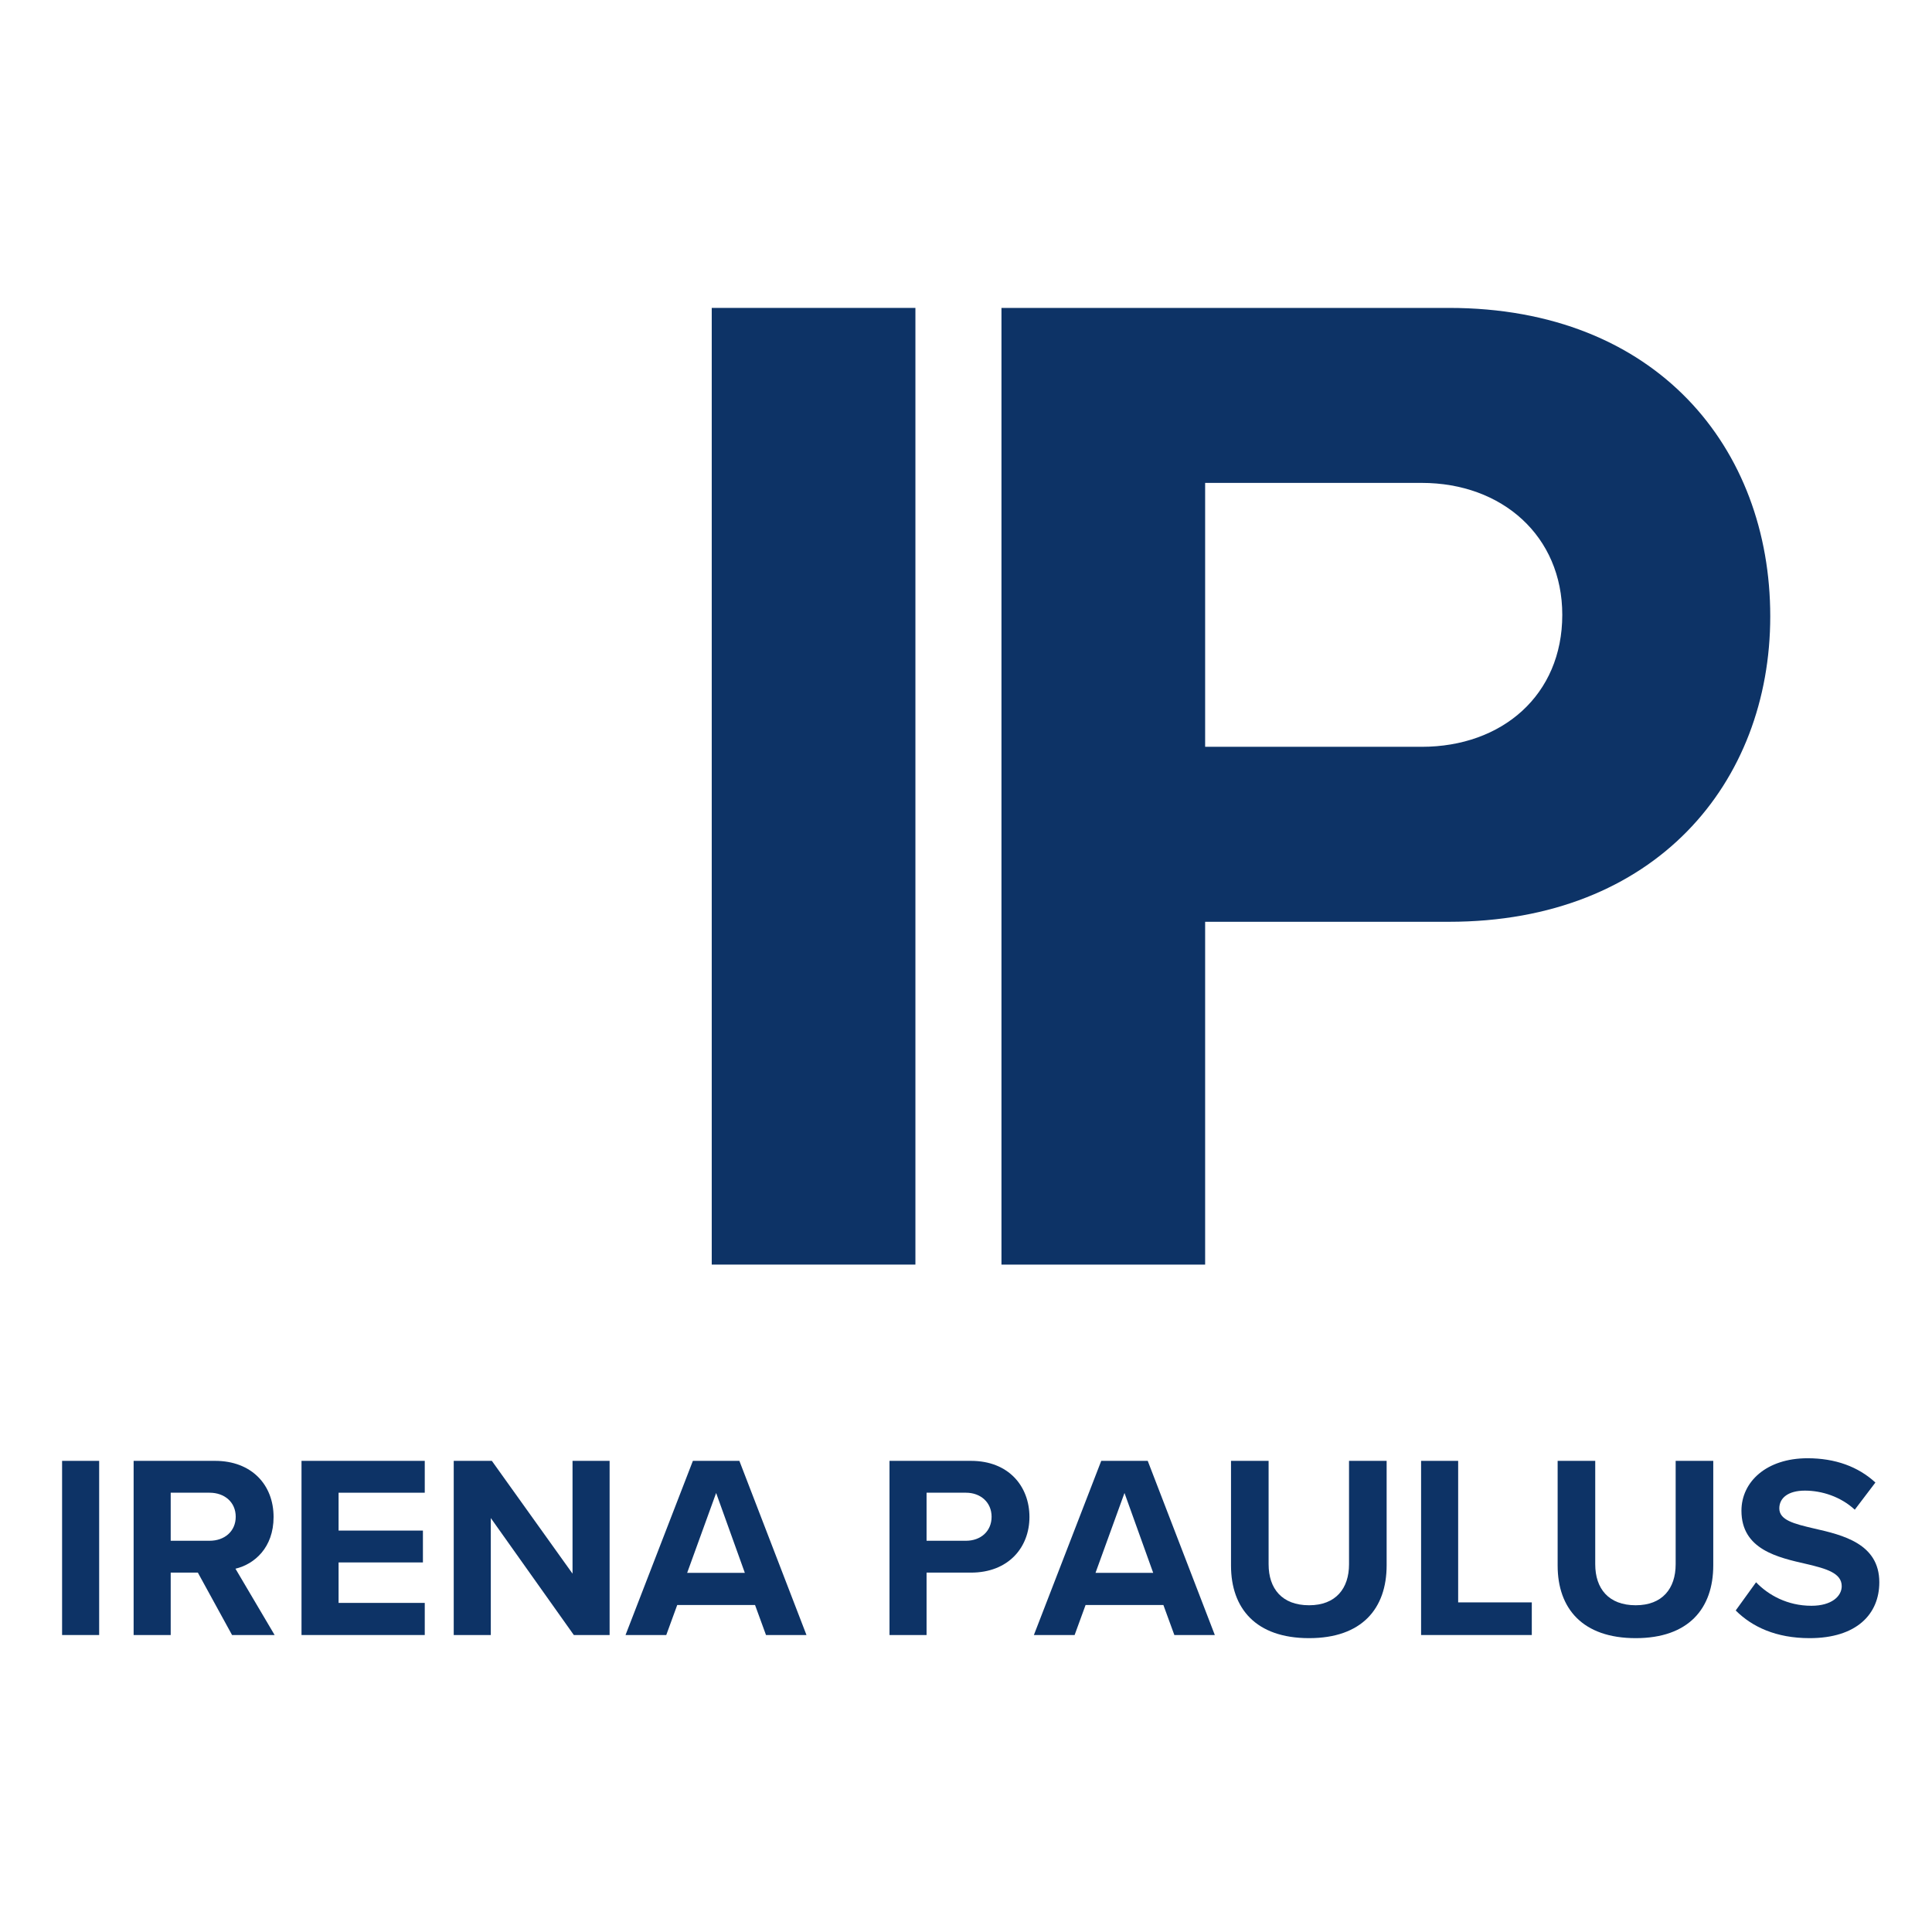
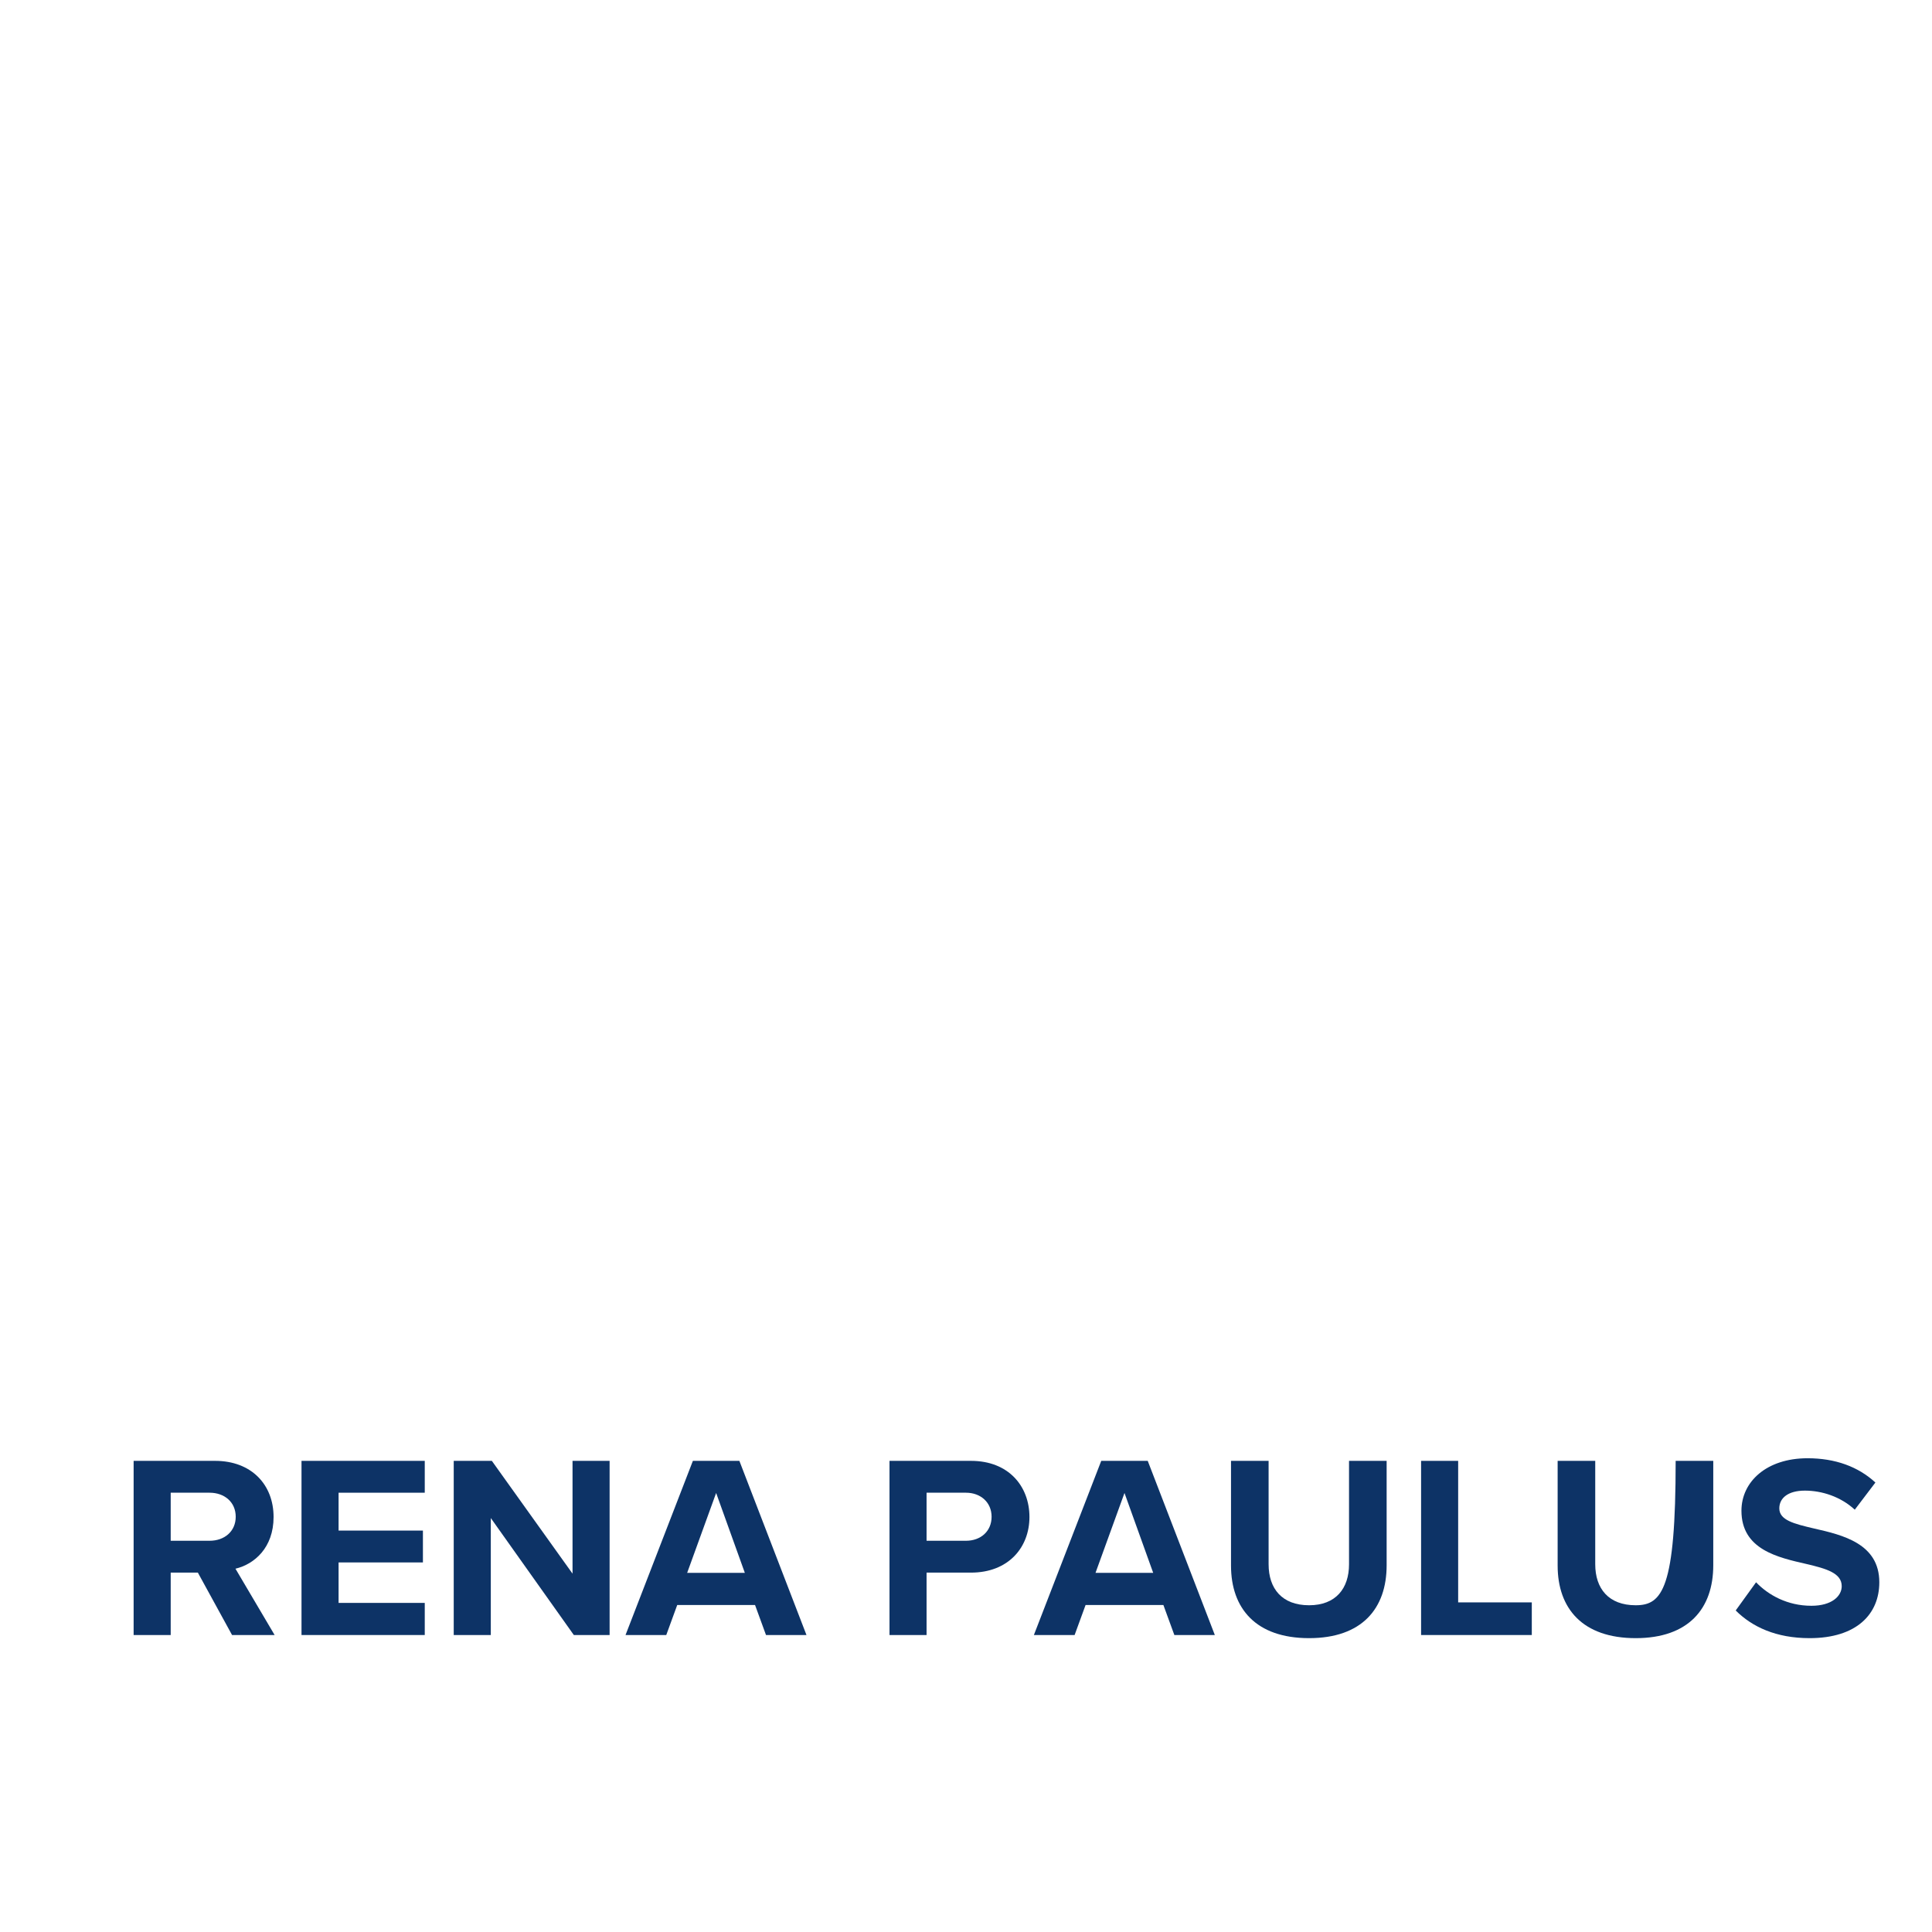
<svg xmlns="http://www.w3.org/2000/svg" width="1080" zoomAndPan="magnify" viewBox="0 0 810 810" height="1080" preserveAspectRatio="xMidYMid meet" version="1.0">
  <defs>
    <g />
    <clipPath id="0c471aafbb">
-       <rect x="0" width="491" y="0" height="711" />
-     </clipPath>
+       </clipPath>
    <clipPath id="4b11784486">
      <rect x="0" width="774" y="0" height="134" />
    </clipPath>
  </defs>
  <g transform="matrix(1, 0, 0, 1, 258, 0)">
    <g clip-path="url(#0c471aafbb)">
      <g fill="#0d3366" fill-opacity="1">
        <g transform="translate(0.711, 530.184)">
          <g>
-             <path d="M 125.078 0 L 125.078 -401.09 L 39.688 -401.09 L 39.688 0 Z M 125.078 0 " />
-           </g>
+             </g>
        </g>
      </g>
      <g fill="#0d3366" fill-opacity="1">
        <g transform="translate(122.181, 530.184)">
          <g>
            <path d="M 125.078 0 L 125.078 -143.719 L 227.305 -143.719 C 313.898 -143.719 362.004 -202.051 362.004 -271.805 C 362.004 -342.16 314.5 -401.09 227.305 -401.09 L 39.688 -401.09 L 39.688 0 Z M 274.812 -272.406 C 274.812 -238.73 249.555 -217.082 215.879 -217.082 L 125.078 -217.082 L 125.078 -327.727 L 215.879 -327.727 C 249.555 -327.727 274.812 -305.48 274.812 -272.406 Z M 274.812 -272.406 " />
          </g>
        </g>
      </g>
    </g>
  </g>
  <g transform="matrix(1, 0, 0, 1, 18, 585)">
    <g clip-path="url(#4b11784486)">
      <g fill="#0d3366" fill-opacity="1">
        <g transform="translate(0.803, 100.491)">
          <g>
-             <path d="M 22.77 0 L 22.77 -73.02 L 7.227 -73.02 L 7.227 0 Z M 22.77 0 " />
-           </g>
+             </g>
        </g>
      </g>
      <g fill="#0d3366" fill-opacity="1">
        <g transform="translate(30.797, 100.491)">
          <g>
            <path d="M 66.34 0 L 49.922 -27.805 C 57.801 -29.668 65.902 -36.562 65.902 -49.48 C 65.902 -63.059 56.598 -73.02 41.383 -73.02 L 7.227 -73.02 L 7.227 0 L 22.77 0 L 22.77 -26.164 L 34.156 -26.164 L 48.496 0 Z M 50.031 -49.59 C 50.031 -43.461 45.32 -39.52 39.082 -39.52 L 22.77 -39.52 L 22.77 -59.664 L 39.082 -59.664 C 45.32 -59.664 50.031 -55.723 50.031 -49.59 Z M 50.031 -49.59 " />
          </g>
        </g>
      </g>
      <g fill="#0d3366" fill-opacity="1">
        <g transform="translate(101.183, 100.491)">
          <g>
            <path d="M 58.898 0 L 58.898 -13.465 L 22.77 -13.465 L 22.77 -30.434 L 58.129 -30.434 L 58.129 -43.789 L 22.77 -43.789 L 22.77 -59.664 L 58.898 -59.664 L 58.898 -73.02 L 7.227 -73.02 L 7.227 0 Z M 58.898 0 " />
          </g>
        </g>
      </g>
      <g fill="#0d3366" fill-opacity="1">
        <g transform="translate(165.001, 100.491)">
          <g>
            <path d="M 72.582 0 L 72.582 -73.02 L 57.035 -73.02 L 57.035 -25.727 L 23.207 -73.02 L 7.227 -73.02 L 7.227 0 L 22.77 0 L 22.77 -49.043 L 57.582 0 Z M 72.582 0 " />
          </g>
        </g>
      </g>
      <g fill="#0d3366" fill-opacity="1">
        <g transform="translate(244.802, 100.491)">
          <g>
            <path d="M 75.316 0 L 47.184 -73.02 L 27.695 -73.02 L -0.547 0 L 16.531 0 L 21.129 -12.59 L 53.75 -12.59 L 58.348 0 Z M 49.48 -26.055 L 25.289 -26.055 L 37.441 -59.555 Z M 49.48 -26.055 " />
          </g>
        </g>
      </g>
      <g fill="#0d3366" fill-opacity="1">
        <g transform="translate(319.676, 100.491)">
          <g />
        </g>
      </g>
      <g fill="#0d3366" fill-opacity="1">
        <g transform="translate(347.699, 100.491)">
          <g>
            <path d="M 22.77 0 L 22.77 -26.164 L 41.383 -26.164 C 57.145 -26.164 65.902 -36.781 65.902 -49.48 C 65.902 -62.289 57.254 -73.02 41.383 -73.02 L 7.227 -73.02 L 7.227 0 Z M 50.031 -49.59 C 50.031 -43.461 45.43 -39.52 39.301 -39.52 L 22.77 -39.52 L 22.77 -59.664 L 39.301 -59.664 C 45.43 -59.664 50.031 -55.613 50.031 -49.59 Z M 50.031 -49.59 " />
          </g>
        </g>
      </g>
      <g fill="#0d3366" fill-opacity="1">
        <g transform="translate(416.006, 100.491)">
          <g>
            <path d="M 75.316 0 L 47.184 -73.02 L 27.695 -73.02 L -0.547 0 L 16.531 0 L 21.129 -12.59 L 53.75 -12.59 L 58.348 0 Z M 49.48 -26.055 L 25.289 -26.055 L 37.441 -59.555 Z M 49.48 -26.055 " />
          </g>
        </g>
      </g>
      <g fill="#0d3366" fill-opacity="1">
        <g transform="translate(490.88, 100.491)">
          <g>
            <path d="M 7.227 -29.121 C 7.227 -11.168 17.625 1.312 39.957 1.312 C 62.07 1.312 72.473 -11.059 72.473 -29.23 L 72.473 -73.02 L 56.707 -73.02 L 56.707 -29.668 C 56.707 -19.488 51.125 -12.48 39.957 -12.48 C 28.574 -12.48 22.988 -19.488 22.988 -29.668 L 22.988 -73.02 L 7.227 -73.02 Z M 7.227 -29.121 " />
          </g>
        </g>
      </g>
      <g fill="#0d3366" fill-opacity="1">
        <g transform="translate(570.571, 100.491)">
          <g>
            <path d="M 53.641 0 L 53.641 -13.684 L 22.77 -13.684 L 22.77 -73.02 L 7.227 -73.02 L 7.227 0 Z M 53.641 0 " />
          </g>
        </g>
      </g>
      <g fill="#0d3366" fill-opacity="1">
        <g transform="translate(627.821, 100.491)">
          <g>
-             <path d="M 7.227 -29.121 C 7.227 -11.168 17.625 1.312 39.957 1.312 C 62.07 1.312 72.473 -11.059 72.473 -29.23 L 72.473 -73.02 L 56.707 -73.02 L 56.707 -29.668 C 56.707 -19.488 51.125 -12.48 39.957 -12.48 C 28.574 -12.48 22.988 -19.488 22.988 -29.668 L 22.988 -73.02 L 7.227 -73.02 Z M 7.227 -29.121 " />
+             <path d="M 7.227 -29.121 C 7.227 -11.168 17.625 1.312 39.957 1.312 C 62.07 1.312 72.473 -11.059 72.473 -29.23 L 72.473 -73.02 L 56.707 -73.02 C 56.707 -19.488 51.125 -12.48 39.957 -12.48 C 28.574 -12.48 22.988 -19.488 22.988 -29.668 L 22.988 -73.02 L 7.227 -73.02 Z M 7.227 -29.121 " />
          </g>
        </g>
      </g>
      <g fill="#0d3366" fill-opacity="1">
        <g transform="translate(707.512, 100.491)">
          <g>
            <path d="M 2.191 -10.289 C 9.086 -3.395 19.156 1.312 33.172 1.312 C 52.875 1.312 62.398 -8.758 62.398 -22.113 C 62.398 -38.316 47.074 -41.93 35.031 -44.664 C 26.602 -46.637 20.473 -48.168 20.473 -53.094 C 20.473 -57.473 24.195 -60.539 31.199 -60.539 C 38.316 -60.539 46.199 -58.02 52.109 -52.547 L 60.758 -63.934 C 53.531 -70.609 43.898 -74.113 32.293 -74.113 C 15.105 -74.113 4.598 -64.262 4.598 -52.109 C 4.598 -35.797 19.926 -32.516 31.855 -29.777 C 40.285 -27.805 46.637 -25.945 46.637 -20.473 C 46.637 -16.312 42.477 -12.262 33.938 -12.262 C 23.867 -12.262 15.875 -16.75 10.727 -22.113 Z M 2.191 -10.289 " />
          </g>
        </g>
      </g>
    </g>
  </g>
</svg>